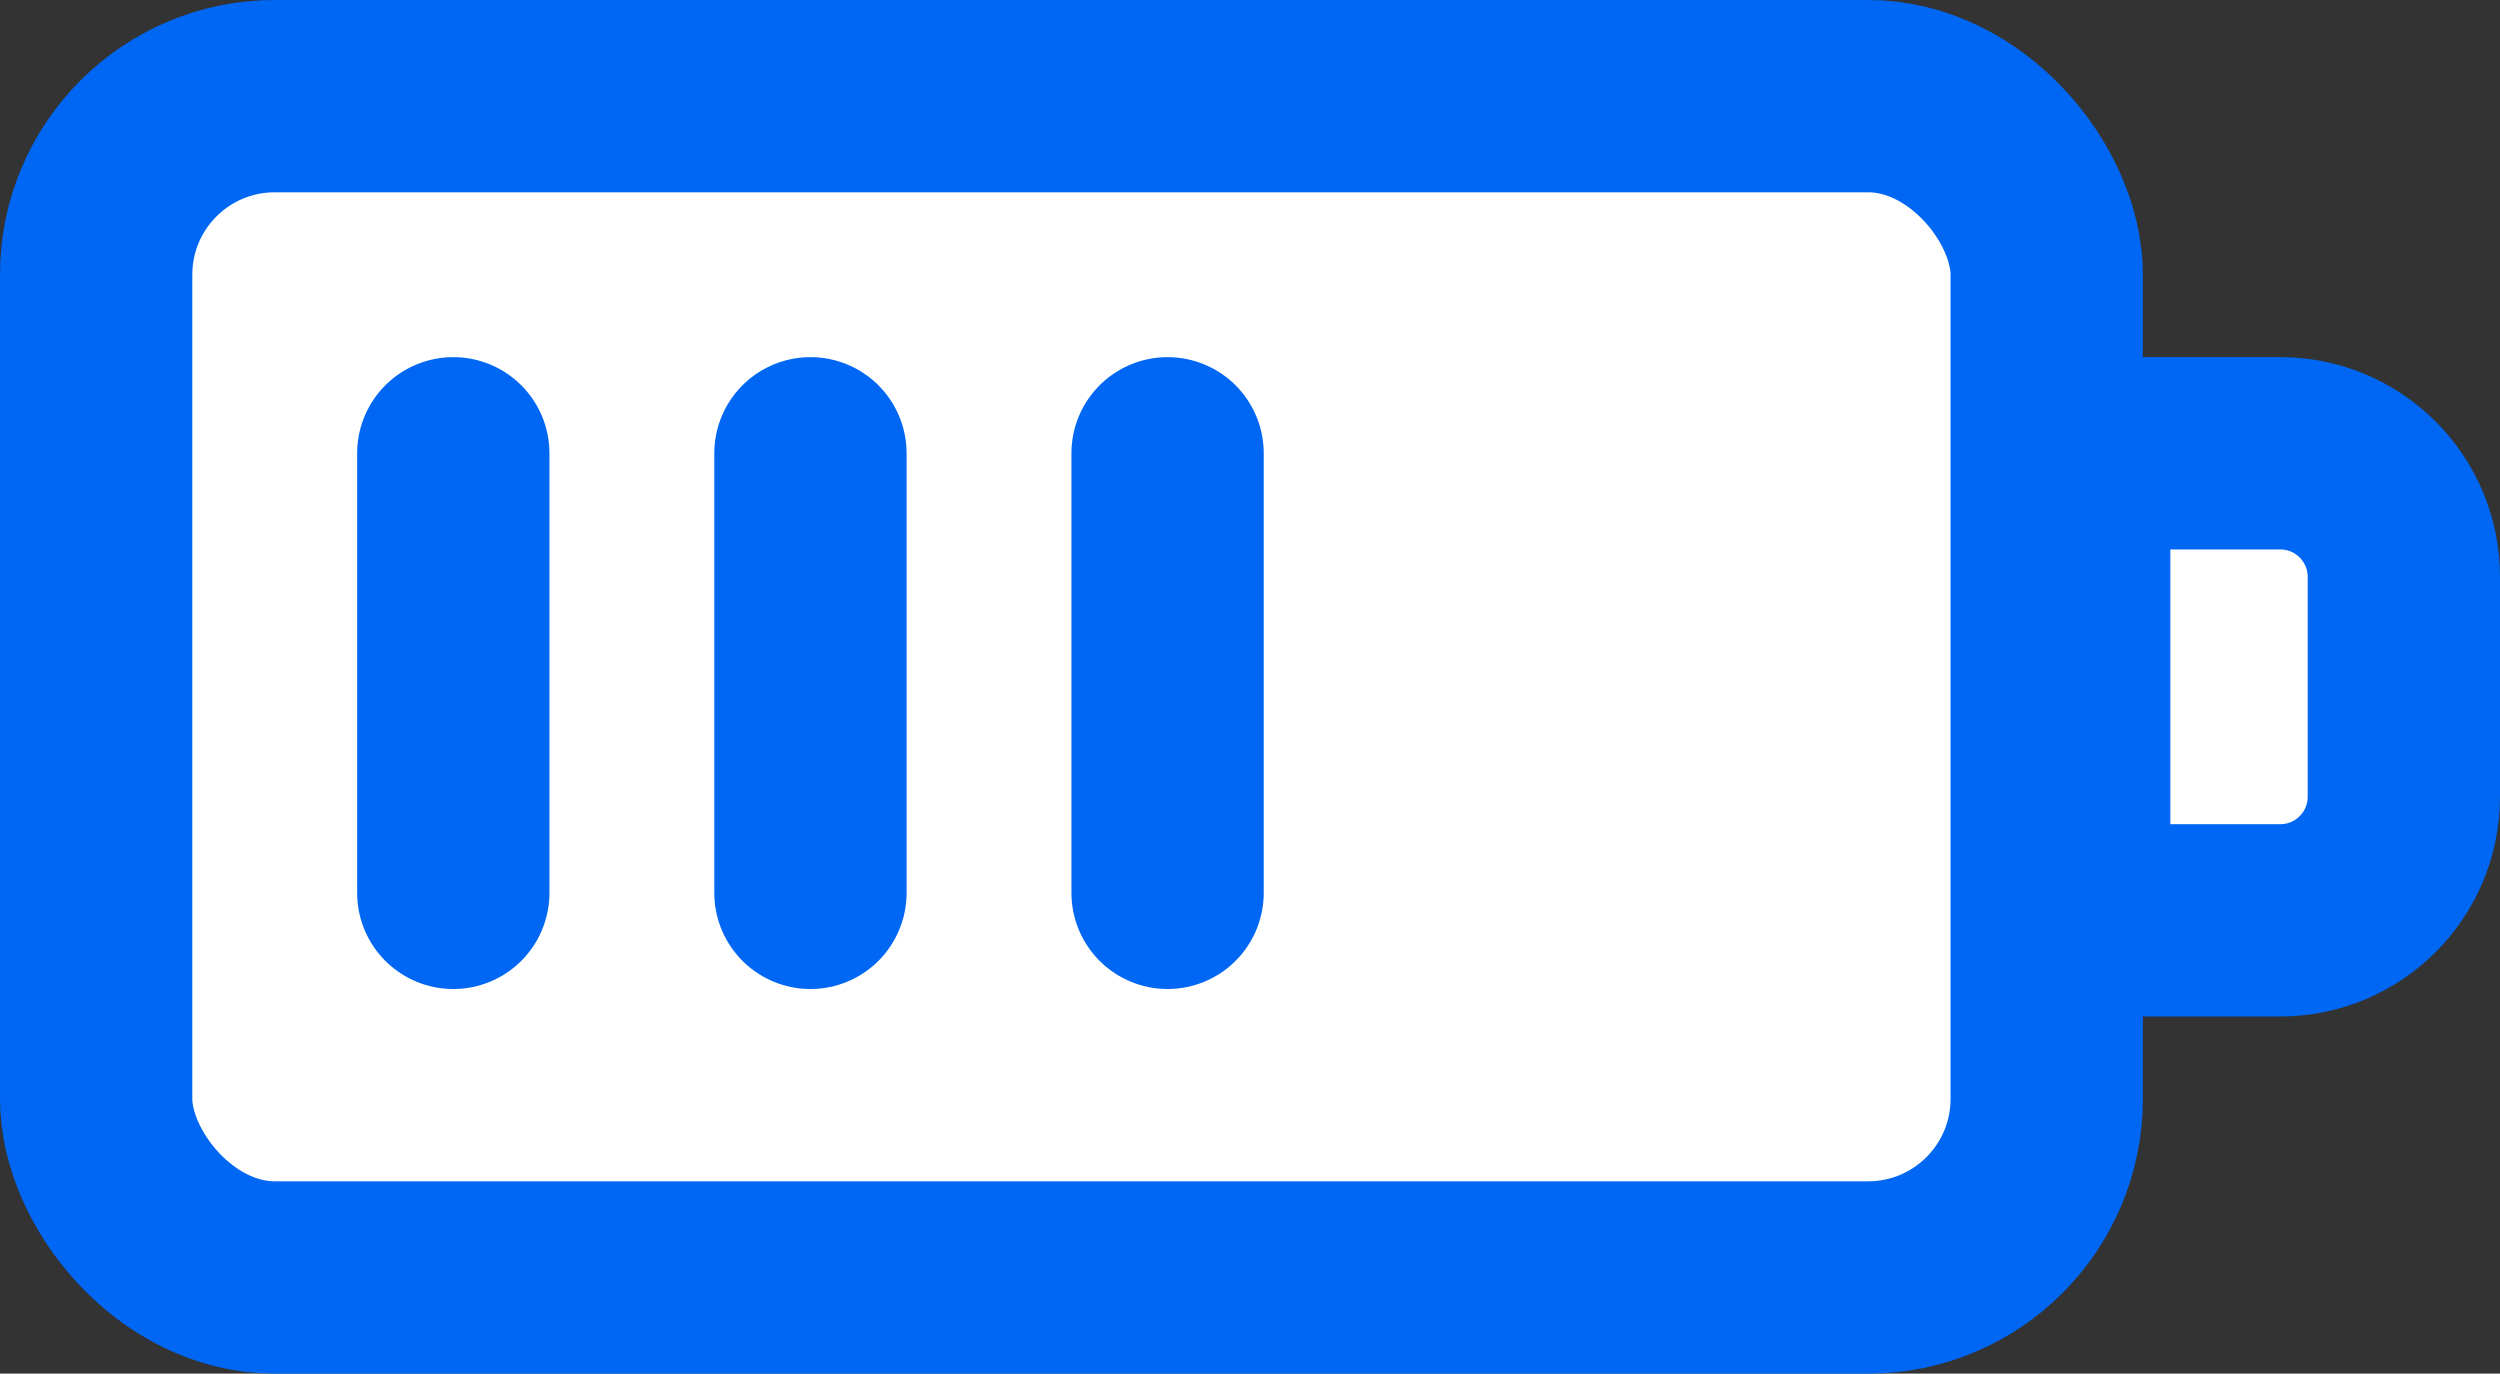
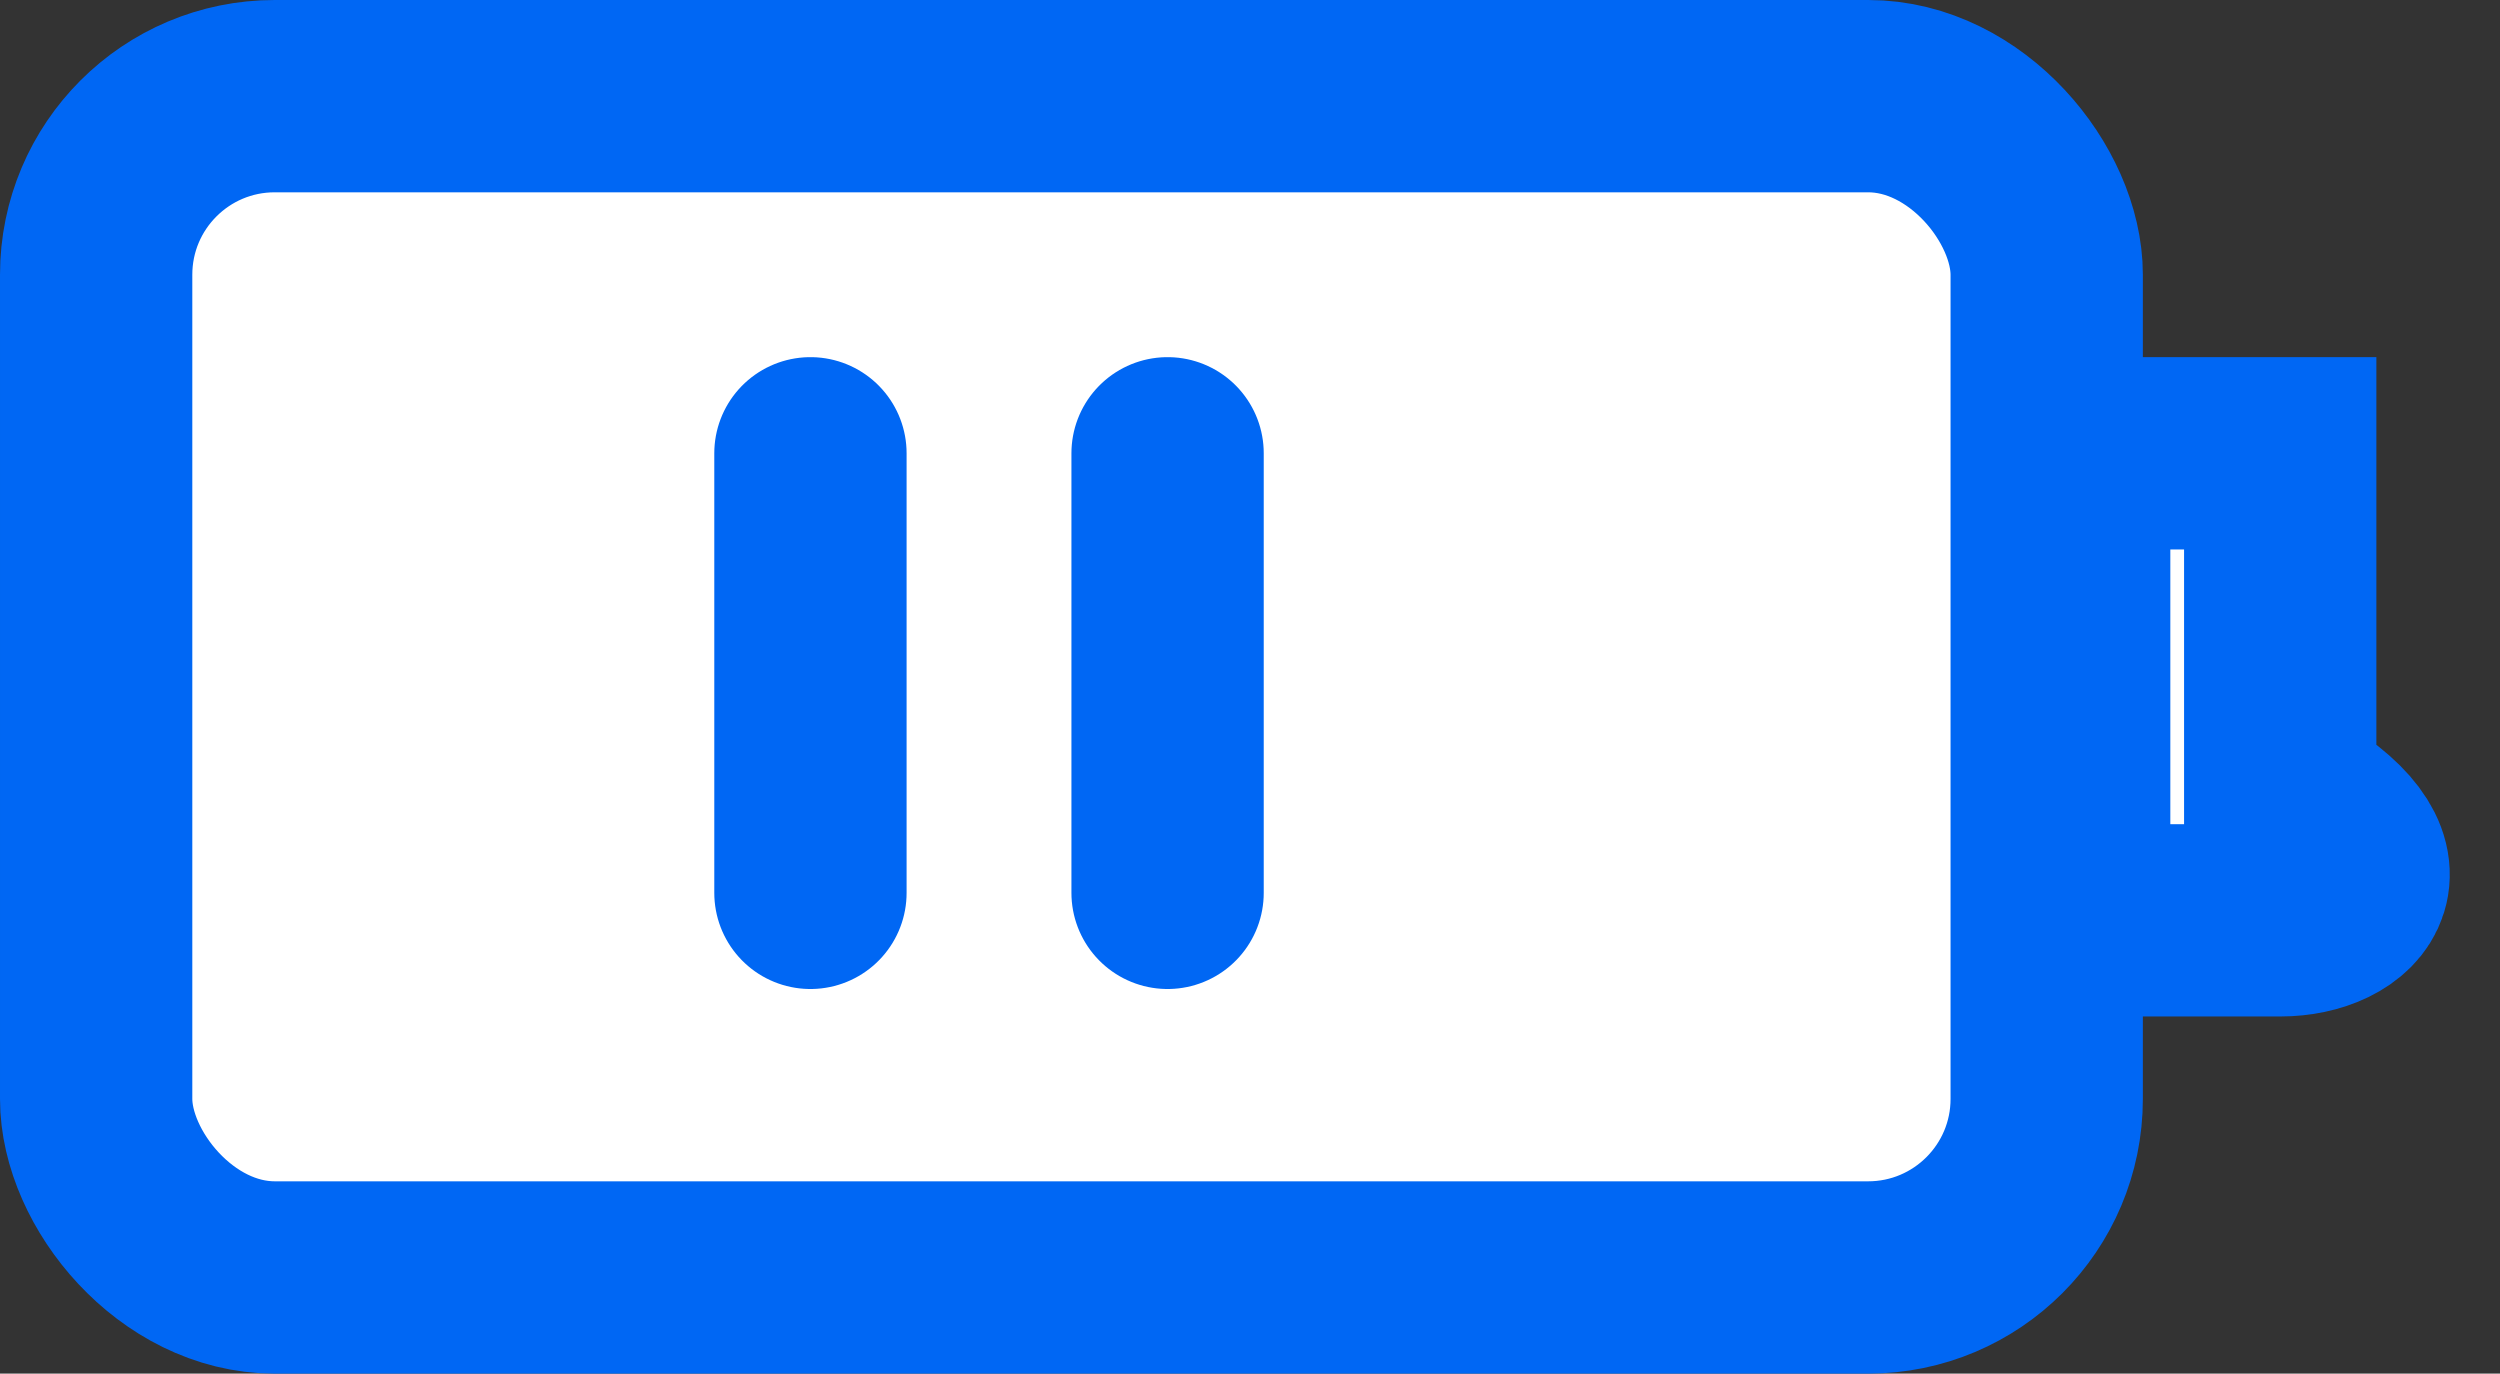
<svg xmlns="http://www.w3.org/2000/svg" width="91" height="50" viewBox="0 0 91 50" fill="none">
  <rect x="0" y="0" width="91" height="50" fill="#333333" stroke="none" />
  <rect x="3.5" y="3.5" width="71" height="43" rx="6.5" fill="white" stroke="#0067F4" stroke-width="7" />
-   <path d="M75.5 16.5H83C85.485 16.5 87.5 18.515 87.5 21V29C87.5 31.485 85.485 33.5 83 33.5H75.5V16.5Z" fill="white" stroke="#0067F4" stroke-width="7" />
-   <line x1="16.5" y1="16.5" x2="16.5" y2="32.5" stroke="#0067F4" stroke-width="7" stroke-linecap="round" />
+   <path d="M75.5 16.5H83V29C87.5 31.485 85.485 33.5 83 33.5H75.5V16.5Z" fill="white" stroke="#0067F4" stroke-width="7" />
  <line x1="29.5" y1="16.5" x2="29.5" y2="32.5" stroke="#0067F4" stroke-width="7" stroke-linecap="round" />
  <line x1="42.5" y1="16.5" x2="42.5" y2="32.5" stroke="#0067F4" stroke-width="7" stroke-linecap="round" />
</svg>